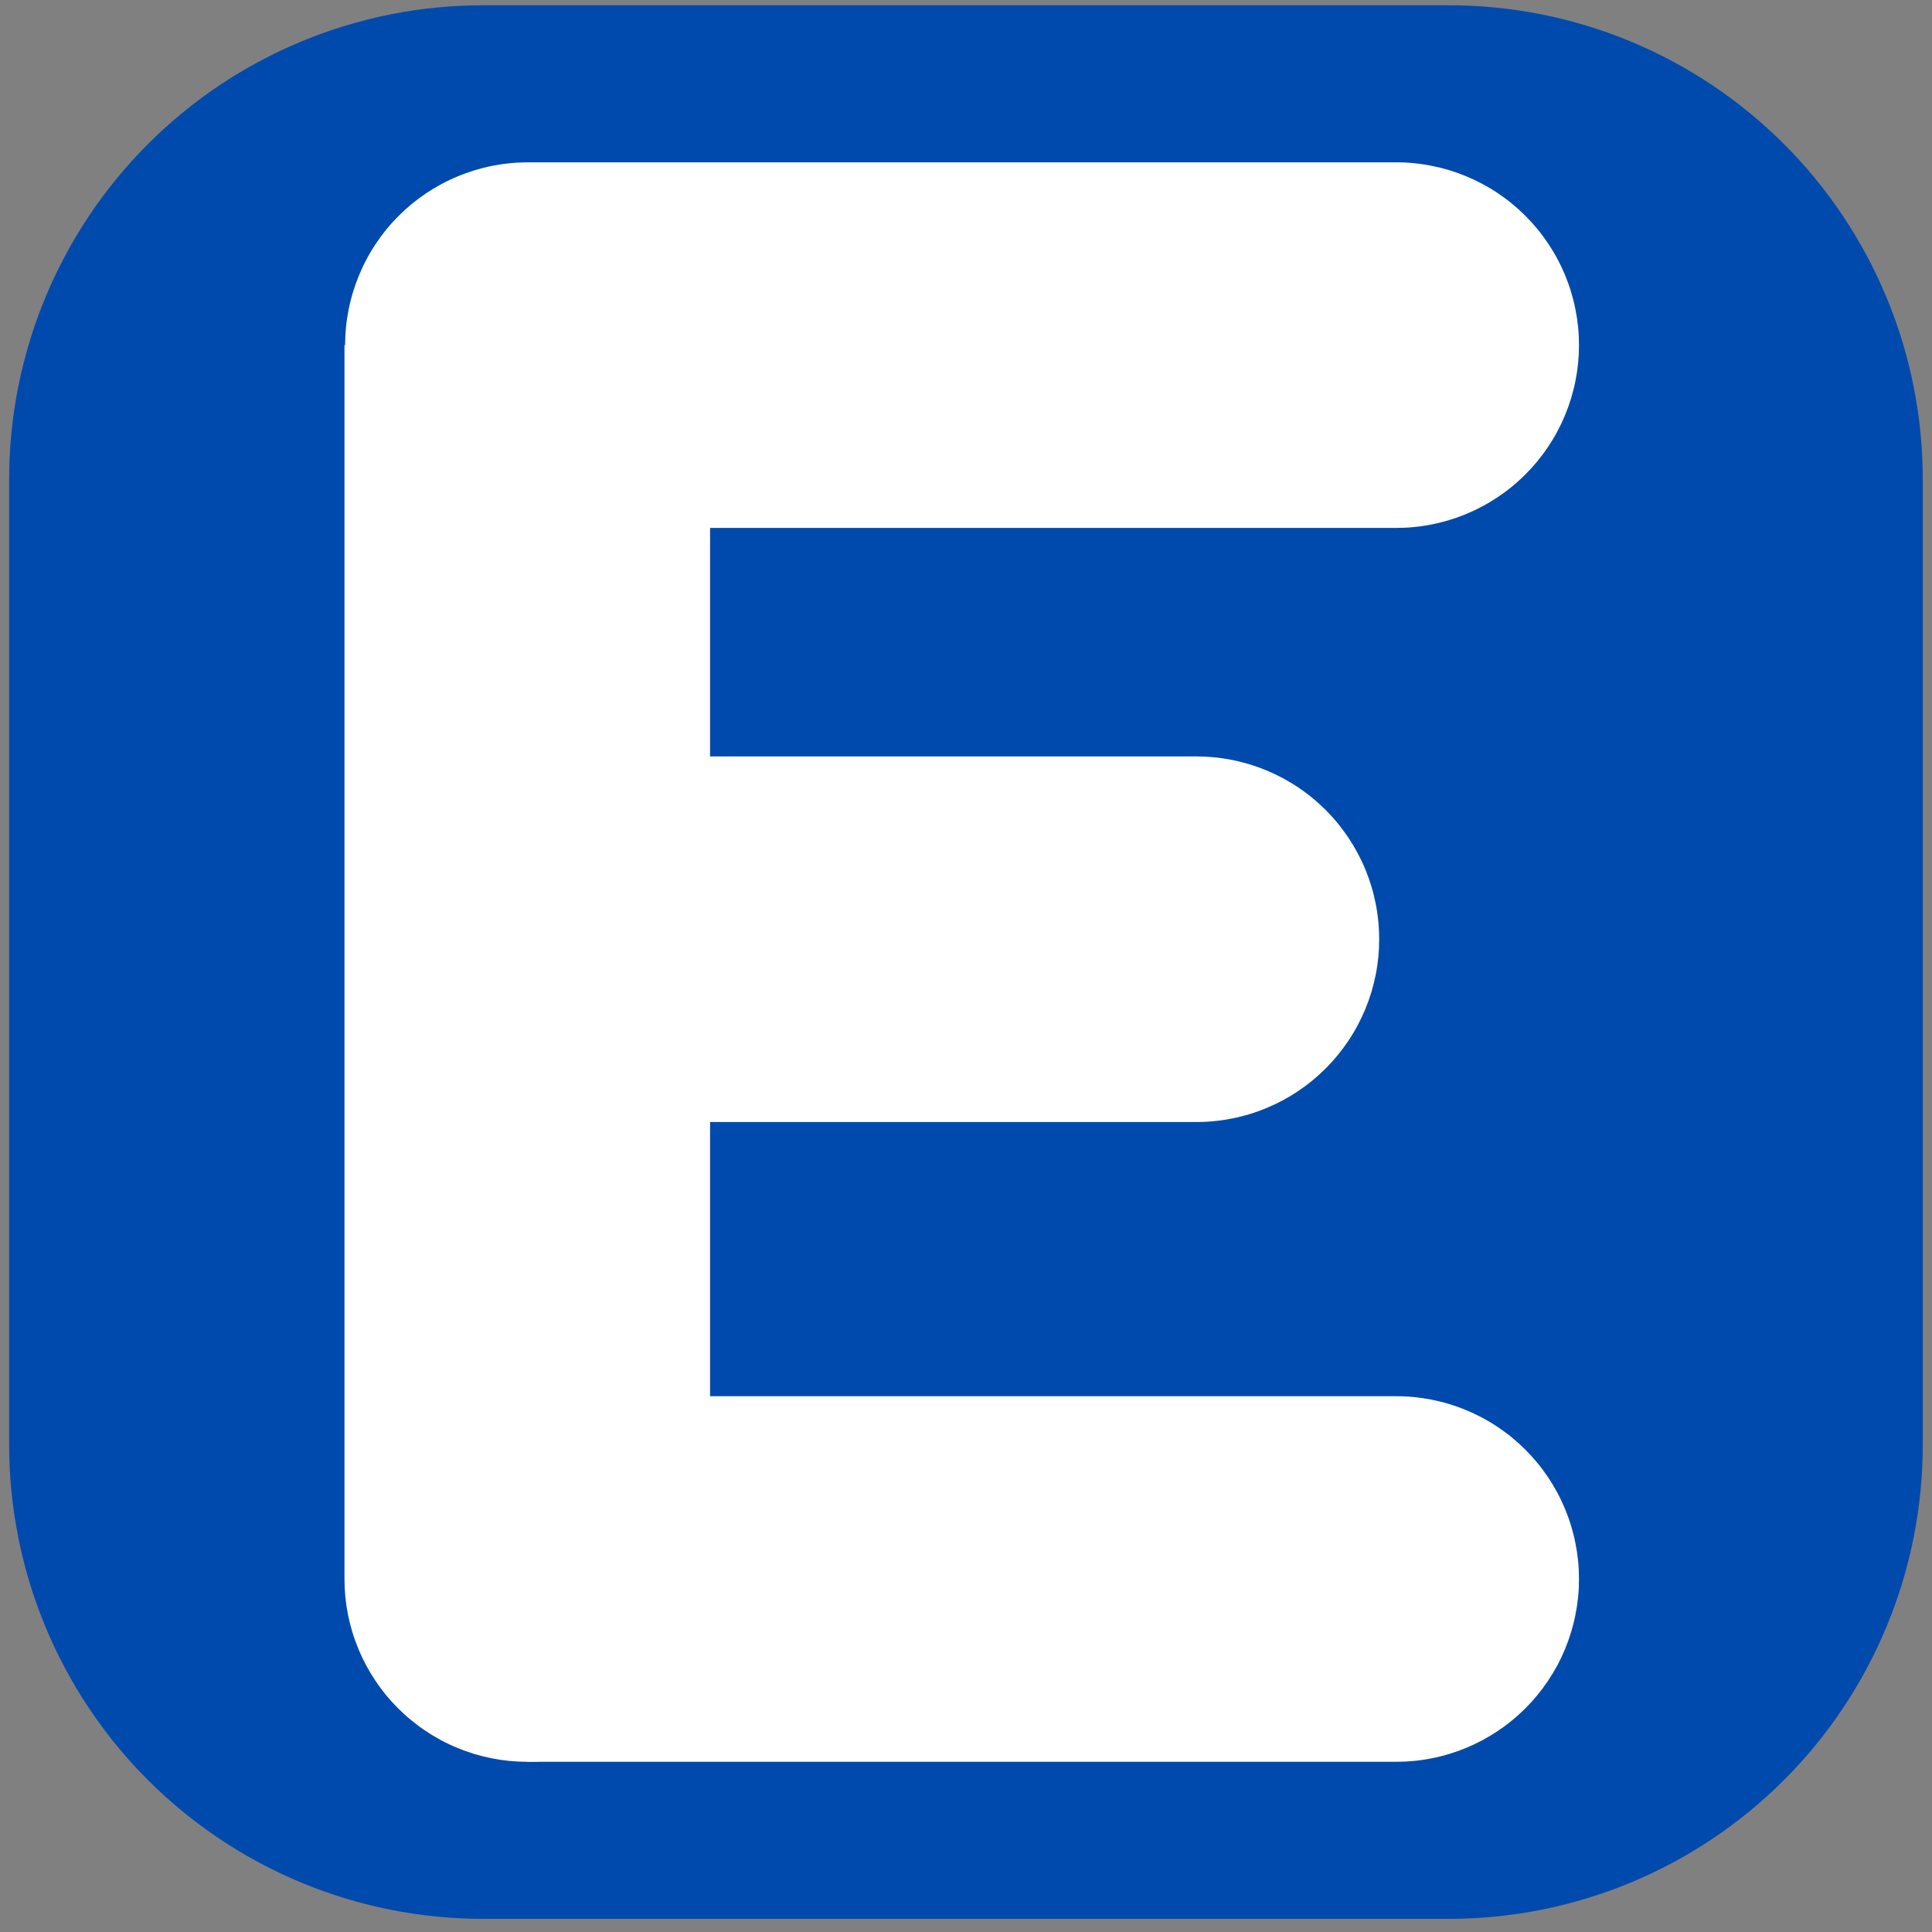
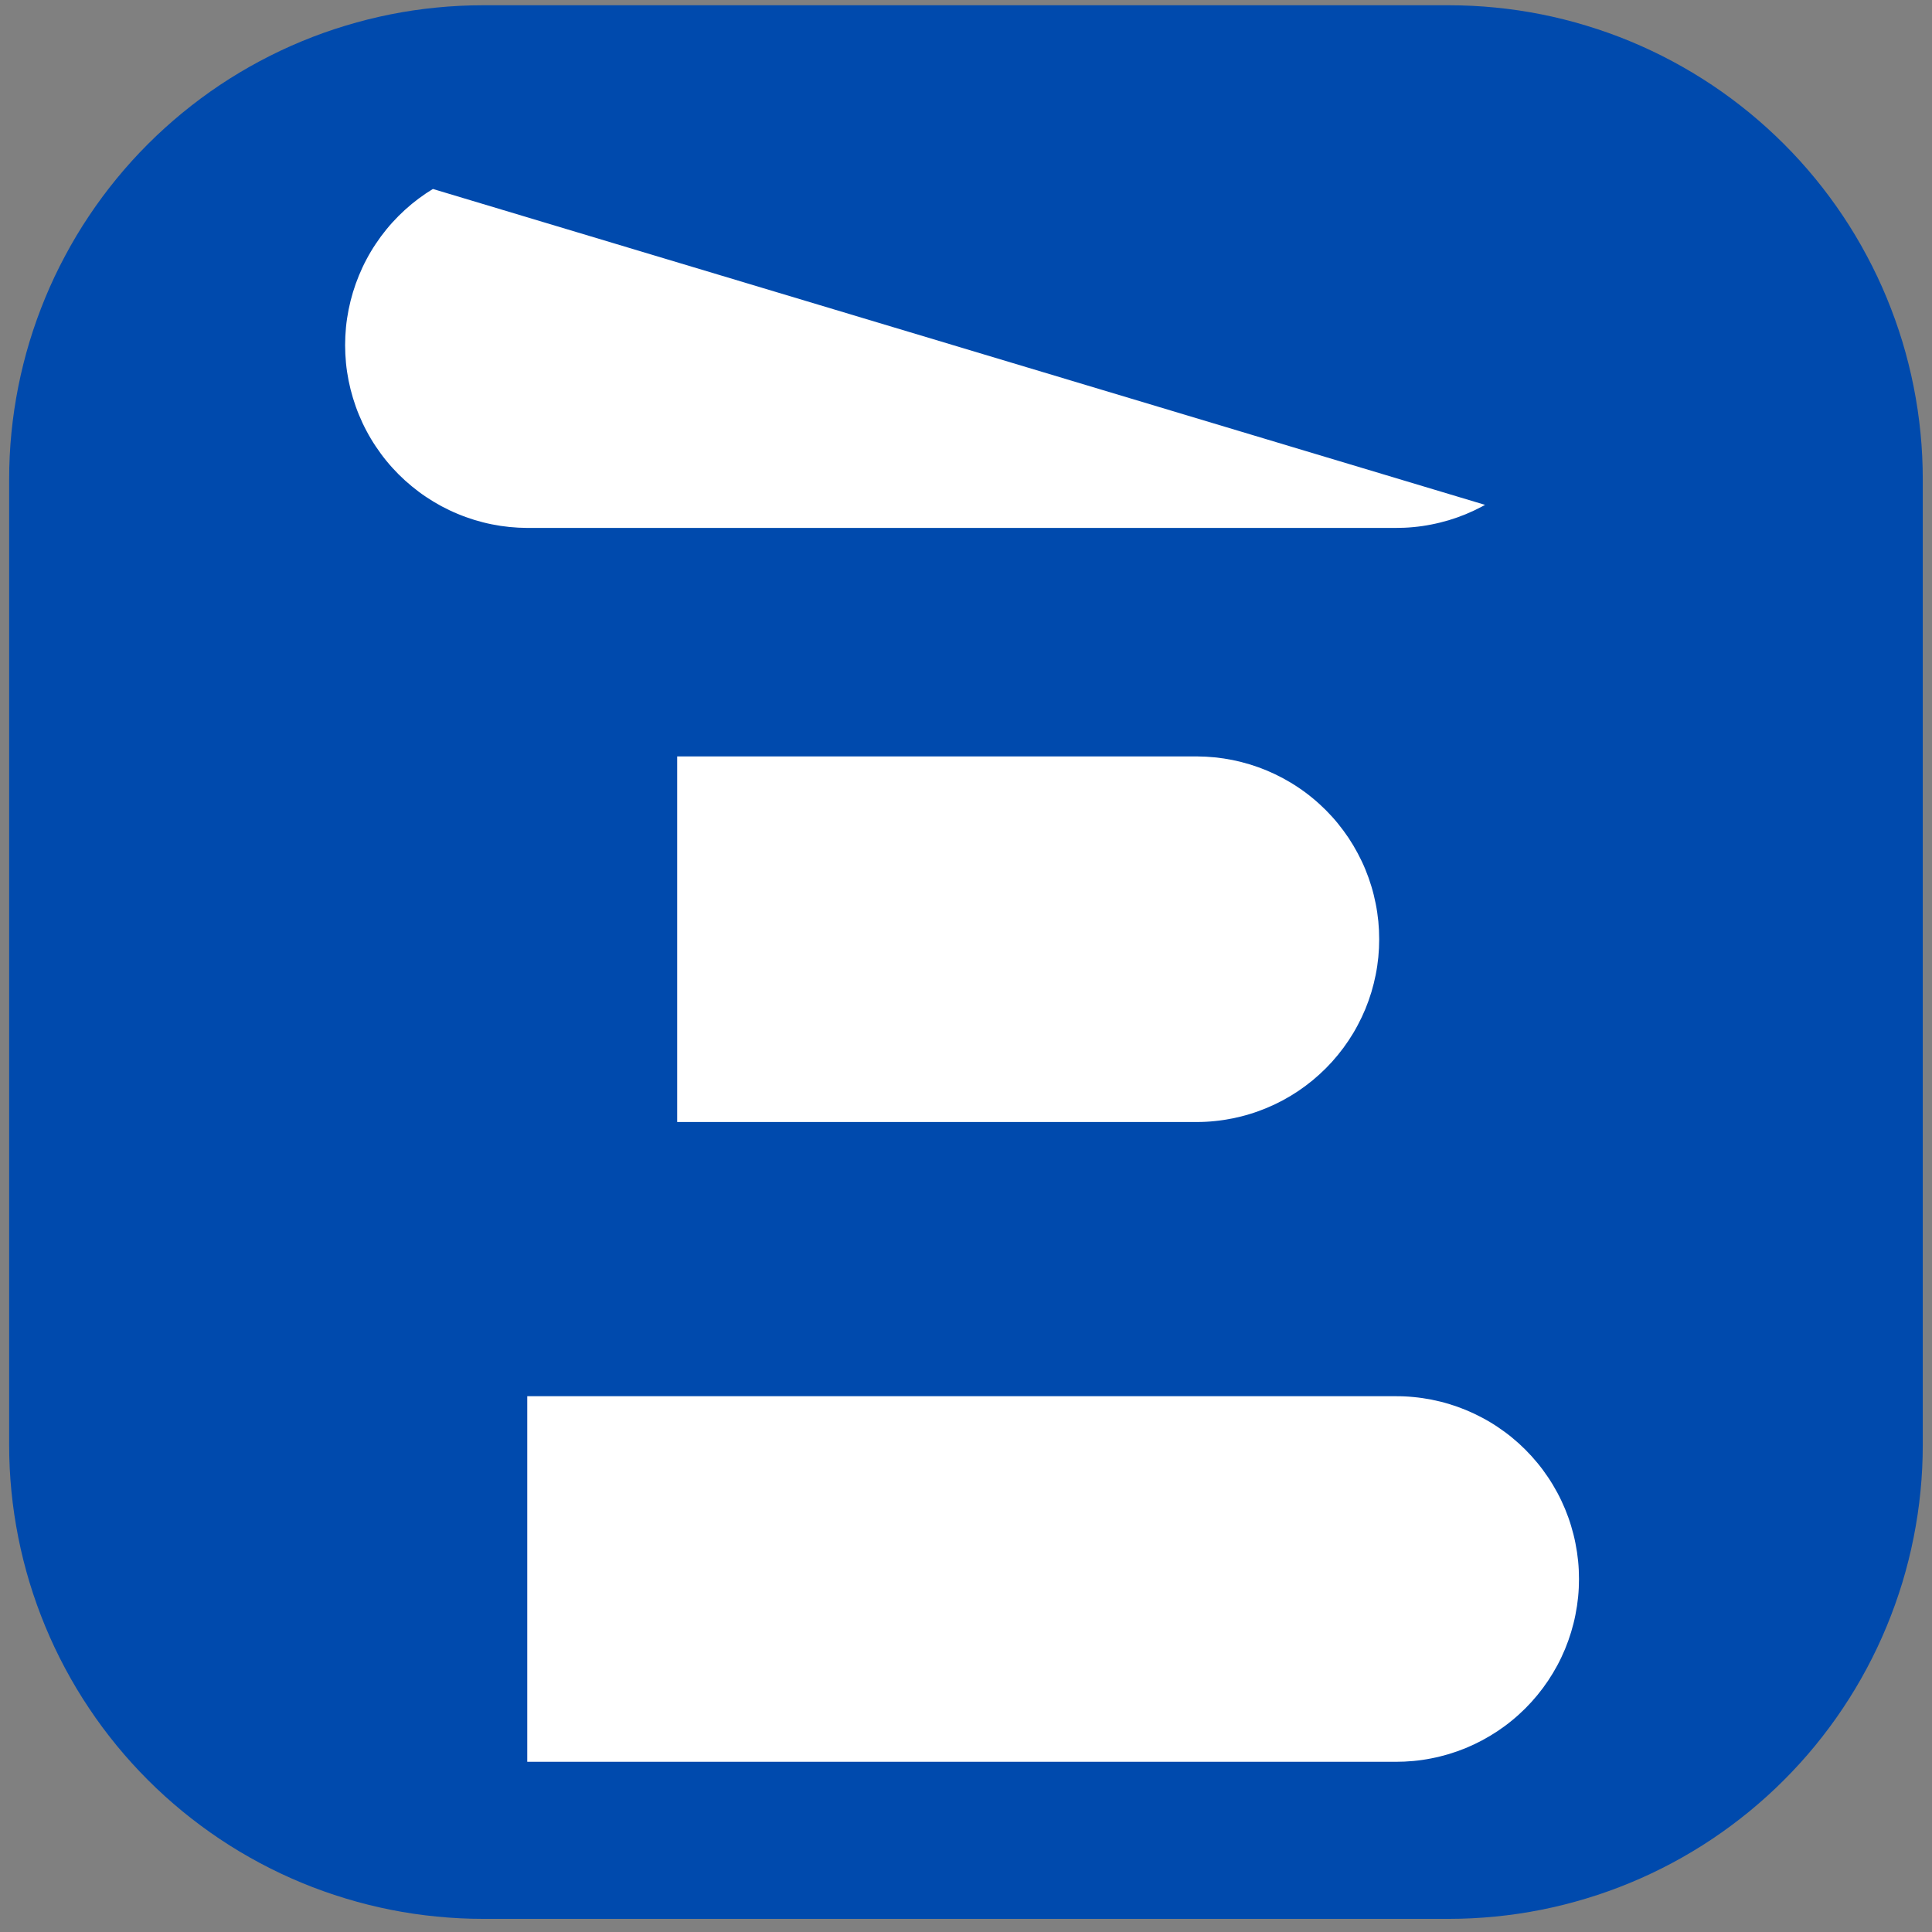
<svg xmlns="http://www.w3.org/2000/svg" version="1.0" preserveAspectRatio="xMidYMid meet" height="256" viewBox="0 0 192 192" zoomAndPan="magnify" width="256">
  <rect x="0" y="0" width="192" height="192" fill="#808080" stroke="none" />
  <defs>
    <clipPath id="ff48ee6530">
      <path clip-rule="nonzero" d="M 0.91 0.523 L 191.41 0.523 L 191.41 191 L 0.91 191 Z M 0.91 0.523" />
    </clipPath>
    <clipPath id="fe9d7b7ba7">
      <path clip-rule="nonzero" d="M 52 138 L 157 138 L 157 175.133 L 52 175.133 Z M 52 138" />
    </clipPath>
    <clipPath id="cb8077497f">
      <path clip-rule="nonzero" d="M 34.207 34 L 71 34 L 71 175.133 L 34.207 175.133 Z M 34.207 34" />
    </clipPath>
    <clipPath id="0b865bec84">
-       <path clip-rule="nonzero" d="M 34.207 16.133 L 157 16.133 L 157 53 L 34.207 53 Z M 34.207 16.133" />
+       <path clip-rule="nonzero" d="M 34.207 16.133 L 157 53 L 34.207 53 Z M 34.207 16.133" />
    </clipPath>
  </defs>
  <g clip-path="url(#ff48ee6530)">
    <path fill-rule="nonzero" fill-opacity="1" d="M 48.004 0.523 L 143.988 0.523 C 145.531 0.523 147.066 0.598 148.602 0.75 C 150.137 0.898 151.66 1.125 153.176 1.426 C 154.688 1.727 156.184 2.102 157.656 2.551 C 159.133 2.996 160.586 3.516 162.008 4.105 C 163.434 4.695 164.828 5.355 166.188 6.082 C 167.547 6.809 168.867 7.602 170.152 8.457 C 171.434 9.316 172.672 10.234 173.863 11.211 C 175.055 12.191 176.199 13.227 177.289 14.316 C 178.379 15.406 179.414 16.547 180.391 17.738 C 181.371 18.934 182.289 20.168 183.145 21.453 C 184.004 22.734 184.793 24.055 185.52 25.418 C 186.25 26.777 186.906 28.168 187.496 29.594 C 188.086 31.02 188.605 32.469 189.055 33.945 C 189.5 35.422 189.875 36.914 190.176 38.43 C 190.477 39.941 190.703 41.465 190.855 43 C 191.008 44.535 191.082 46.074 191.082 47.617 L 191.082 143.598 C 191.082 145.141 191.008 146.68 190.855 148.215 C 190.703 149.75 190.477 151.273 190.176 152.785 C 189.875 154.301 189.5 155.793 189.055 157.27 C 188.605 158.746 188.086 160.195 187.496 161.621 C 186.906 163.047 186.25 164.438 185.52 165.801 C 184.793 167.16 184.004 168.48 183.145 169.762 C 182.289 171.047 181.371 172.281 180.391 173.477 C 179.414 174.668 178.379 175.809 177.289 176.898 C 176.199 177.992 175.055 179.023 173.863 180.004 C 172.672 180.98 171.434 181.898 170.152 182.758 C 168.871 183.613 167.547 184.406 166.188 185.133 C 164.828 185.859 163.434 186.52 162.008 187.109 C 160.586 187.699 159.133 188.219 157.656 188.664 C 156.184 189.113 154.688 189.488 153.176 189.789 C 151.66 190.09 150.137 190.316 148.602 190.465 C 147.066 190.617 145.531 190.695 143.988 190.695 L 48.004 190.695 C 46.461 190.695 44.926 190.617 43.391 190.465 C 41.855 190.316 40.328 190.09 38.816 189.789 C 37.305 189.488 35.809 189.113 34.336 188.664 C 32.859 188.219 31.406 187.699 29.984 187.109 C 28.559 186.52 27.164 185.859 25.805 185.133 C 24.445 184.406 23.121 183.613 21.84 182.758 C 20.559 181.898 19.32 180.98 18.129 180.004 C 16.938 179.023 15.793 177.992 14.703 176.898 C 13.613 175.809 12.578 174.668 11.602 173.477 C 10.621 172.281 9.703 171.047 8.848 169.762 C 7.988 168.48 7.199 167.16 6.473 165.801 C 5.742 164.438 5.086 163.047 4.496 161.621 C 3.906 160.195 3.387 158.746 2.938 157.27 C 2.492 155.793 2.117 154.301 1.816 152.785 C 1.516 151.273 1.289 149.75 1.137 148.215 C 0.984 146.68 0.91 145.141 0.91 143.598 L 0.91 47.617 C 0.91 46.074 0.984 44.535 1.137 43 C 1.289 41.465 1.516 39.941 1.816 38.43 C 2.117 36.914 2.492 35.422 2.938 33.945 C 3.387 32.469 3.906 31.02 4.496 29.594 C 5.086 28.168 5.742 26.777 6.473 25.418 C 7.199 24.055 7.988 22.734 8.848 21.453 C 9.703 20.168 10.621 18.934 11.602 17.738 C 12.578 16.547 13.613 15.406 14.703 14.316 C 15.793 13.227 16.938 12.191 18.129 11.211 C 19.32 10.234 20.559 9.316 21.84 8.457 C 23.121 7.602 24.445 6.809 25.805 6.082 C 27.164 5.355 28.559 4.695 29.984 4.105 C 31.406 3.516 32.859 2.996 34.336 2.551 C 35.809 2.102 37.305 1.727 38.816 1.426 C 40.328 1.125 41.855 0.898 43.391 0.75 C 44.926 0.598 46.461 0.523 48.004 0.523 Z M 48.004 0.523" fill="#004aad" />
  </g>
  <g clip-path="url(#fe9d7b7ba7)">
    <path fill-rule="evenodd" fill-opacity="1" d="M 138.688 138.754 C 139.285 138.75 139.879 138.777 140.473 138.836 C 141.066 138.891 141.656 138.977 142.242 139.09 C 142.828 139.207 143.406 139.348 143.977 139.52 C 144.547 139.691 145.109 139.891 145.66 140.117 C 146.211 140.344 146.75 140.598 147.277 140.879 C 147.805 141.156 148.316 141.461 148.812 141.793 C 149.309 142.125 149.789 142.477 150.25 142.855 C 150.711 143.23 151.152 143.629 151.574 144.051 C 151.996 144.473 152.398 144.914 152.777 145.375 C 153.156 145.832 153.512 146.312 153.844 146.809 C 154.176 147.301 154.48 147.812 154.766 148.34 C 155.047 148.863 155.301 149.402 155.531 149.953 C 155.758 150.504 155.961 151.062 156.133 151.637 C 156.305 152.207 156.453 152.781 156.566 153.367 C 156.684 153.953 156.773 154.543 156.832 155.137 C 156.891 155.727 156.918 156.324 156.918 156.918 C 156.918 157.516 156.891 158.109 156.832 158.703 C 156.773 159.297 156.684 159.887 156.566 160.473 C 156.453 161.055 156.305 161.633 156.133 162.203 C 155.961 162.773 155.758 163.336 155.531 163.887 C 155.301 164.438 155.047 164.977 154.766 165.5 C 154.48 166.027 154.176 166.535 153.844 167.031 C 153.512 167.527 153.156 168.004 152.777 168.465 C 152.398 168.926 151.996 169.367 151.574 169.789 C 151.152 170.207 150.711 170.609 150.25 170.984 C 149.789 171.363 149.309 171.715 148.812 172.047 C 148.316 172.375 147.805 172.68 147.277 172.961 C 146.75 173.242 146.211 173.496 145.66 173.723 C 145.109 173.949 144.547 174.148 143.977 174.32 C 143.406 174.488 142.828 174.633 142.242 174.746 C 141.656 174.863 141.066 174.949 140.473 175.004 C 139.879 175.059 139.285 175.086 138.688 175.086 L 52.398 175.086 L 52.398 138.754 Z M 138.688 138.754" fill="#ffffff" />
  </g>
  <path fill-rule="evenodd" fill-opacity="1" d="M 118.961 75.172 C 119.555 75.176 120.148 75.207 120.738 75.266 C 121.328 75.328 121.914 75.414 122.496 75.531 C 123.078 75.652 123.652 75.797 124.219 75.969 C 124.789 76.145 125.344 76.344 125.895 76.574 C 126.441 76.805 126.977 77.059 127.5 77.34 C 128.023 77.621 128.531 77.926 129.023 78.258 C 129.516 78.586 129.992 78.941 130.449 79.32 C 130.906 79.695 131.344 80.098 131.766 80.516 C 132.184 80.938 132.582 81.375 132.957 81.836 C 133.332 82.297 133.684 82.773 134.016 83.266 C 134.344 83.762 134.648 84.27 134.926 84.793 C 135.207 85.316 135.461 85.852 135.688 86.402 C 135.914 86.949 136.113 87.508 136.285 88.078 C 136.457 88.645 136.598 89.219 136.715 89.805 C 136.832 90.387 136.918 90.973 136.977 91.562 C 137.035 92.152 137.062 92.746 137.062 93.34 C 137.062 93.934 137.035 94.523 136.977 95.117 C 136.918 95.707 136.832 96.293 136.715 96.875 C 136.598 97.457 136.457 98.031 136.285 98.602 C 136.113 99.168 135.914 99.727 135.688 100.277 C 135.461 100.824 135.207 101.359 134.926 101.883 C 134.648 102.41 134.344 102.918 134.016 103.41 C 133.684 103.906 133.332 104.383 132.957 104.84 C 132.582 105.301 132.184 105.742 131.766 106.16 C 131.344 106.582 130.906 106.98 130.449 107.359 C 129.992 107.734 129.516 108.09 129.023 108.422 C 128.531 108.75 128.023 109.059 127.5 109.34 C 126.977 109.621 126.441 109.875 125.895 110.102 C 125.344 110.332 124.789 110.535 124.219 110.707 C 123.652 110.883 123.078 111.027 122.496 111.145 C 121.914 111.262 121.328 111.352 120.738 111.41 C 120.148 111.473 119.555 111.504 118.961 111.504 L 67.297 111.504 L 67.297 75.172 Z M 118.961 75.172" fill="#ffffff" />
  <g clip-path="url(#cb8077497f)">
-     <path fill-rule="evenodd" fill-opacity="1" d="M 70.566 34.297 L 70.566 156.918 C 70.566 157.516 70.535 158.109 70.477 158.699 C 70.418 159.293 70.332 159.879 70.215 160.465 C 70.102 161.047 69.957 161.625 69.781 162.191 C 69.609 162.762 69.41 163.32 69.184 163.871 C 68.953 164.422 68.699 164.957 68.422 165.484 C 68.141 166.008 67.836 166.516 67.504 167.012 C 67.172 167.508 66.82 167.984 66.441 168.445 C 66.062 168.902 65.664 169.344 65.246 169.766 C 64.824 170.188 64.383 170.586 63.922 170.961 C 63.465 171.34 62.988 171.695 62.492 172.023 C 61.996 172.355 61.488 172.66 60.961 172.941 C 60.438 173.223 59.902 173.477 59.352 173.703 C 58.801 173.93 58.242 174.129 57.672 174.305 C 57.102 174.477 56.527 174.621 55.945 174.738 C 55.359 174.852 54.773 174.941 54.18 175 C 53.59 175.055 52.996 175.086 52.398 175.086 C 51.805 175.086 51.211 175.055 50.617 175 C 50.027 174.941 49.438 174.852 48.855 174.738 C 48.273 174.621 47.695 174.477 47.125 174.305 C 46.559 174.129 45.996 173.93 45.449 173.703 C 44.898 173.477 44.359 173.223 43.836 172.941 C 43.312 172.66 42.801 172.355 42.309 172.023 C 41.812 171.695 41.336 171.34 40.875 170.961 C 40.414 170.586 39.977 170.188 39.555 169.766 C 39.133 169.344 38.734 168.902 38.355 168.445 C 37.98 167.984 37.625 167.508 37.297 167.012 C 36.965 166.516 36.66 166.008 36.379 165.484 C 36.098 164.957 35.844 164.422 35.617 163.871 C 35.391 163.32 35.188 162.762 35.016 162.191 C 34.844 161.625 34.699 161.047 34.582 160.465 C 34.465 159.879 34.379 159.293 34.32 158.699 C 34.262 158.109 34.234 157.516 34.234 156.918 L 34.234 34.297 Z M 70.566 34.297" fill="#ffffff" />
-   </g>
+     </g>
  <g clip-path="url(#0b865bec84)">
    <path fill-rule="evenodd" fill-opacity="1" d="M 52.398 52.465 C 51.805 52.461 51.215 52.43 50.625 52.371 C 50.031 52.312 49.445 52.223 48.863 52.105 C 48.281 51.988 47.707 51.84 47.141 51.668 C 46.574 51.492 46.016 51.293 45.469 51.062 C 44.918 50.836 44.383 50.578 43.863 50.301 C 43.34 50.02 42.832 49.711 42.336 49.379 C 41.844 49.051 41.371 48.695 40.91 48.316 C 40.453 47.941 40.016 47.543 39.594 47.121 C 39.176 46.699 38.777 46.262 38.402 45.801 C 38.027 45.344 37.676 44.863 37.348 44.371 C 37.016 43.879 36.711 43.367 36.434 42.844 C 36.152 42.32 35.902 41.785 35.676 41.234 C 35.449 40.688 35.25 40.129 35.078 39.559 C 34.906 38.992 34.762 38.418 34.645 37.836 C 34.531 37.254 34.441 36.668 34.383 36.074 C 34.328 35.484 34.297 34.891 34.297 34.297 C 34.297 33.703 34.328 33.113 34.383 32.523 C 34.441 31.93 34.531 31.344 34.645 30.762 C 34.762 30.18 34.906 29.605 35.078 29.035 C 35.25 28.469 35.449 27.91 35.676 27.363 C 35.902 26.812 36.152 26.277 36.434 25.754 C 36.711 25.23 37.016 24.719 37.348 24.227 C 37.676 23.73 38.027 23.254 38.402 22.797 C 38.777 22.336 39.176 21.898 39.594 21.477 C 40.016 21.055 40.453 20.656 40.91 20.277 C 41.371 19.902 41.844 19.547 42.336 19.215 C 42.832 18.887 43.34 18.578 43.863 18.297 C 44.383 18.016 44.918 17.762 45.469 17.535 C 46.016 17.305 46.574 17.105 47.141 16.93 C 47.707 16.758 48.281 16.609 48.863 16.492 C 49.445 16.375 50.031 16.285 50.625 16.227 C 51.215 16.164 51.805 16.137 52.398 16.133 L 138.688 16.133 C 139.285 16.129 139.879 16.156 140.473 16.215 C 141.066 16.27 141.656 16.355 142.242 16.473 C 142.828 16.586 143.406 16.727 143.977 16.898 C 144.547 17.07 145.109 17.27 145.66 17.496 C 146.211 17.723 146.75 17.977 147.277 18.258 C 147.805 18.535 148.316 18.84 148.812 19.172 C 149.309 19.504 149.789 19.855 150.25 20.234 C 150.711 20.609 151.152 21.008 151.574 21.43 C 151.996 21.852 152.398 22.293 152.777 22.754 C 153.156 23.211 153.512 23.691 153.844 24.188 C 154.176 24.68 154.484 25.191 154.766 25.719 C 155.047 26.242 155.301 26.781 155.531 27.332 C 155.758 27.883 155.961 28.441 156.133 29.016 C 156.305 29.586 156.453 30.16 156.566 30.746 C 156.684 31.332 156.773 31.922 156.832 32.516 C 156.891 33.109 156.918 33.703 156.918 34.297 C 156.918 34.895 156.891 35.488 156.832 36.082 C 156.773 36.676 156.684 37.266 156.566 37.852 C 156.453 38.434 156.305 39.012 156.133 39.582 C 155.961 40.152 155.758 40.715 155.531 41.266 C 155.301 41.816 155.047 42.355 154.766 42.879 C 154.484 43.406 154.176 43.914 153.844 44.41 C 153.512 44.906 153.156 45.383 152.777 45.844 C 152.398 46.305 151.996 46.746 151.574 47.168 C 151.152 47.586 150.711 47.988 150.25 48.363 C 149.789 48.742 149.309 49.094 148.812 49.426 C 148.316 49.754 147.805 50.062 147.277 50.34 C 146.75 50.621 146.211 50.875 145.66 51.102 C 145.109 51.328 144.547 51.527 143.977 51.699 C 143.406 51.867 142.828 52.012 142.242 52.125 C 141.656 52.242 141.066 52.328 140.473 52.383 C 139.879 52.441 139.285 52.465 138.688 52.465 Z M 52.398 52.465" fill="#ffffff" />
  </g>
</svg>